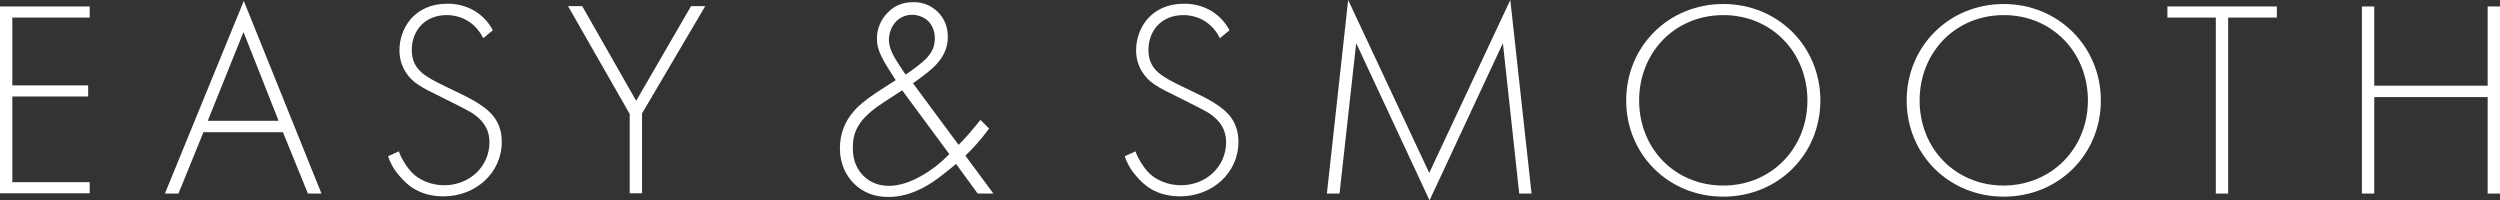
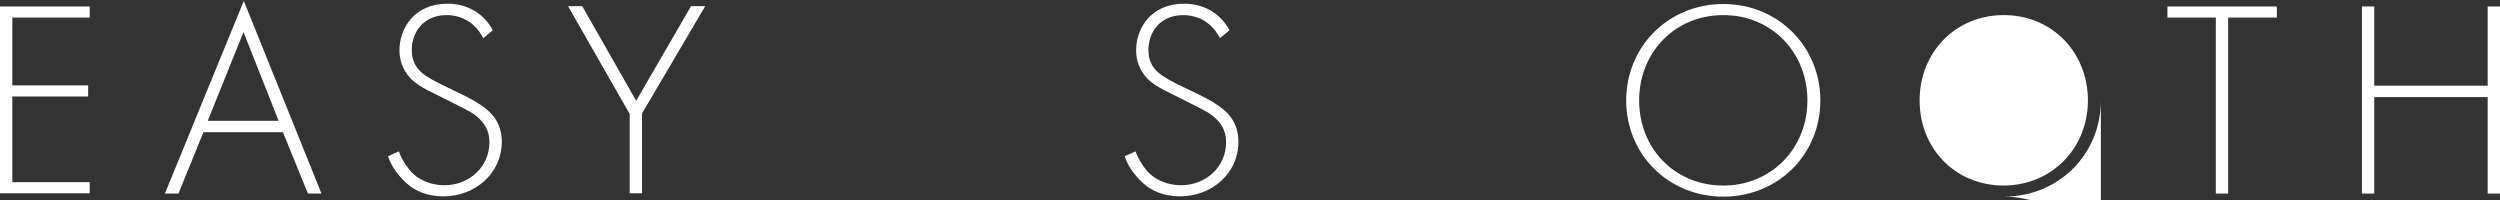
<svg xmlns="http://www.w3.org/2000/svg" viewBox="0 0 811.1 65">
  <rect x="0" y="0" width="811.1" height="65" fill="#333333" stroke="none" />
  <g fill="#fff">
    <path d="m29.1 5.7h-25.1v22h24.6v3.6h-24.6v27.8h25.1v3.6h-29.1v-60.6h29.1z" />
    <path d="m91.8 42.9h-25.8l-8.1 19.9h-4.4l25.6-62.5 25.2 62.5h-4.4zm-1.4-3.7-11.4-28.8-11.6 28.8z" />
    <path d="m156.8 12.4c-3.7-7.3-10.3-7.5-11.9-7.5-7.2 0-11.3 5.2-11.3 11.3 0 6.6 4.6 8.7 10.6 11.7 6 2.9 9 4.2 12.1 6.4 2.6 1.8 6.5 5 6.5 11.7 0 10.2-8.6 17.7-18.9 17.7-7.8 0-11.8-3.7-14.1-6.4-2.4-2.7-3.4-5.1-3.9-6.6l3.5-1.6c.8 2.4 2.4 4.7 3.3 5.8 2.7 3.5 7.2 5.2 11.4 5.2 8.2 0 14.7-6 14.7-14 0-3.3-1.3-6.7-5.9-9.6-1.7-1-5.3-2.8-10.3-5.3-6-2.9-9-4.5-11.1-8-1.4-2.3-1.9-4.6-1.9-6.9 0-7 4.7-15.1 15.6-15.1 6.1 0 11.6 2.9 14.7 8.6z" />
    <path d="m204.2 36.8-19.9-34.8h4.6l17.5 30.7 17.8-30.7h4.6l-20.5 34.8v25.9h-4v-25.9z" />
-     <path d="m320.9 41.7c-3 4.1-5.8 7-7.7 8.8l9.1 12.3h-5.1l-7-9.6c-4.3 3.5-7.1 5.8-10.7 7.7-3.9 2-7.4 3-11.3 3-4.6 0-8.2-1.5-11-4.2-2.6-2.5-4.7-6.4-4.7-11.5s1.8-8.8 4-11.5c1.8-2.3 4.5-4.4 7.6-6.5l6.5-4.2c-4.2-6.5-6.1-9.5-6.1-13.5 0-2.9 1.1-6 3.5-8.4 2.2-2.3 4.9-3.4 8.4-3.4s5.8 1.3 7.7 3c2.5 2.4 3.4 5.3 3.4 8.3 0 2-.3 5.6-4.5 9.7-1.5 1.5-4.9 4-6.8 5.3l14.8 20c2-2 3.8-4 7.1-8.1zm-28.2-12.4-5.7 3.7c-3.1 2-5.8 4.1-7.7 6.6-2 2.7-2.6 5.2-2.6 8.4 0 2.6.5 6 3.2 8.8 1.6 1.7 4.3 3.5 8.5 3.5 3.4 0 7.2-1.3 10.6-3.3 3.3-1.8 6.6-4.5 9-7zm7.8-10.3c1.7-1.8 2.8-3.7 2.8-6.6 0-2.5-1-4.4-2.1-5.5-1.4-1.4-3.5-2.1-5.3-2.1-1.2 0-3.2.3-5 2-1.6 1.5-2.5 3.9-2.5 6.1 0 4.1 3.3 7.9 5.4 11.3 2-1.3 5-3.5 6.7-5.2z" />
    <path d="m395.8 12.4c-3.7-7.3-10.3-7.5-11.9-7.5-7.2 0-11.3 5.2-11.3 11.3 0 6.6 4.6 8.7 10.6 11.7 6 2.9 9 4.2 12.1 6.4 2.6 1.8 6.5 5 6.5 11.7 0 10.2-8.6 17.7-18.9 17.7-7.8 0-11.8-3.7-14.1-6.4-2.4-2.7-3.4-5.1-3.9-6.6l3.5-1.6c.8 2.4 2.4 4.7 3.3 5.8 2.7 3.5 7.2 5.2 11.4 5.2 8.2 0 14.7-6 14.7-14 0-3.3-1.3-6.7-5.9-9.6-1.7-1-5.3-2.8-10.3-5.3-6-2.9-9-4.5-11.1-8-1.4-2.3-1.9-4.6-1.9-6.9 0-7 4.7-15.1 15.6-15.1 6.1 0 11.6 2.9 14.7 8.6z" />
-     <path d="m430.5 62.8 6.9-62.8 26.3 56.1 26.3-56.1 6.9 62.8h-4l-5.3-48.8-23.8 51-23.8-51-5.4 48.8z" />
    <path d="m590.6 32.6c0 17.5-13.7 31.2-31.5 31.2s-31.5-13.7-31.5-31.2 13.7-31.3 31.5-31.3 31.5 13.8 31.5 31.3zm-4.2 0c0-15.6-11.6-27.7-27.3-27.7s-27.3 12.1-27.3 27.7 11.6 27.6 27.3 27.6 27.3-12.2 27.3-27.6z" />
-     <path d="m681.6 32.6c0 17.5-13.7 31.2-31.5 31.2s-31.5-13.7-31.5-31.2 13.7-31.3 31.5-31.3c17.7 0 31.5 13.8 31.5 31.3zm-4.2 0c0-15.6-11.6-27.7-27.3-27.7s-27.3 12.1-27.3 27.7 11.6 27.6 27.3 27.6c15.7-.1 27.3-12.2 27.3-27.6z" />
+     <path d="m681.6 32.6c0 17.5-13.7 31.2-31.5 31.2c17.7 0 31.5 13.8 31.5 31.3zm-4.2 0c0-15.6-11.6-27.7-27.3-27.7s-27.3 12.1-27.3 27.7 11.6 27.6 27.3 27.6c15.7-.1 27.3-12.2 27.3-27.6z" />
    <path d="m722.9 5.7v57.1h-4v-57.1h-15.7v-3.6h35.5v3.6z" />
    <path d="m770.3 27.8h36.8v-25.7h4v60.7h-4v-31.3h-36.8v31.3h-4v-60.7h4z" />
  </g>
</svg>